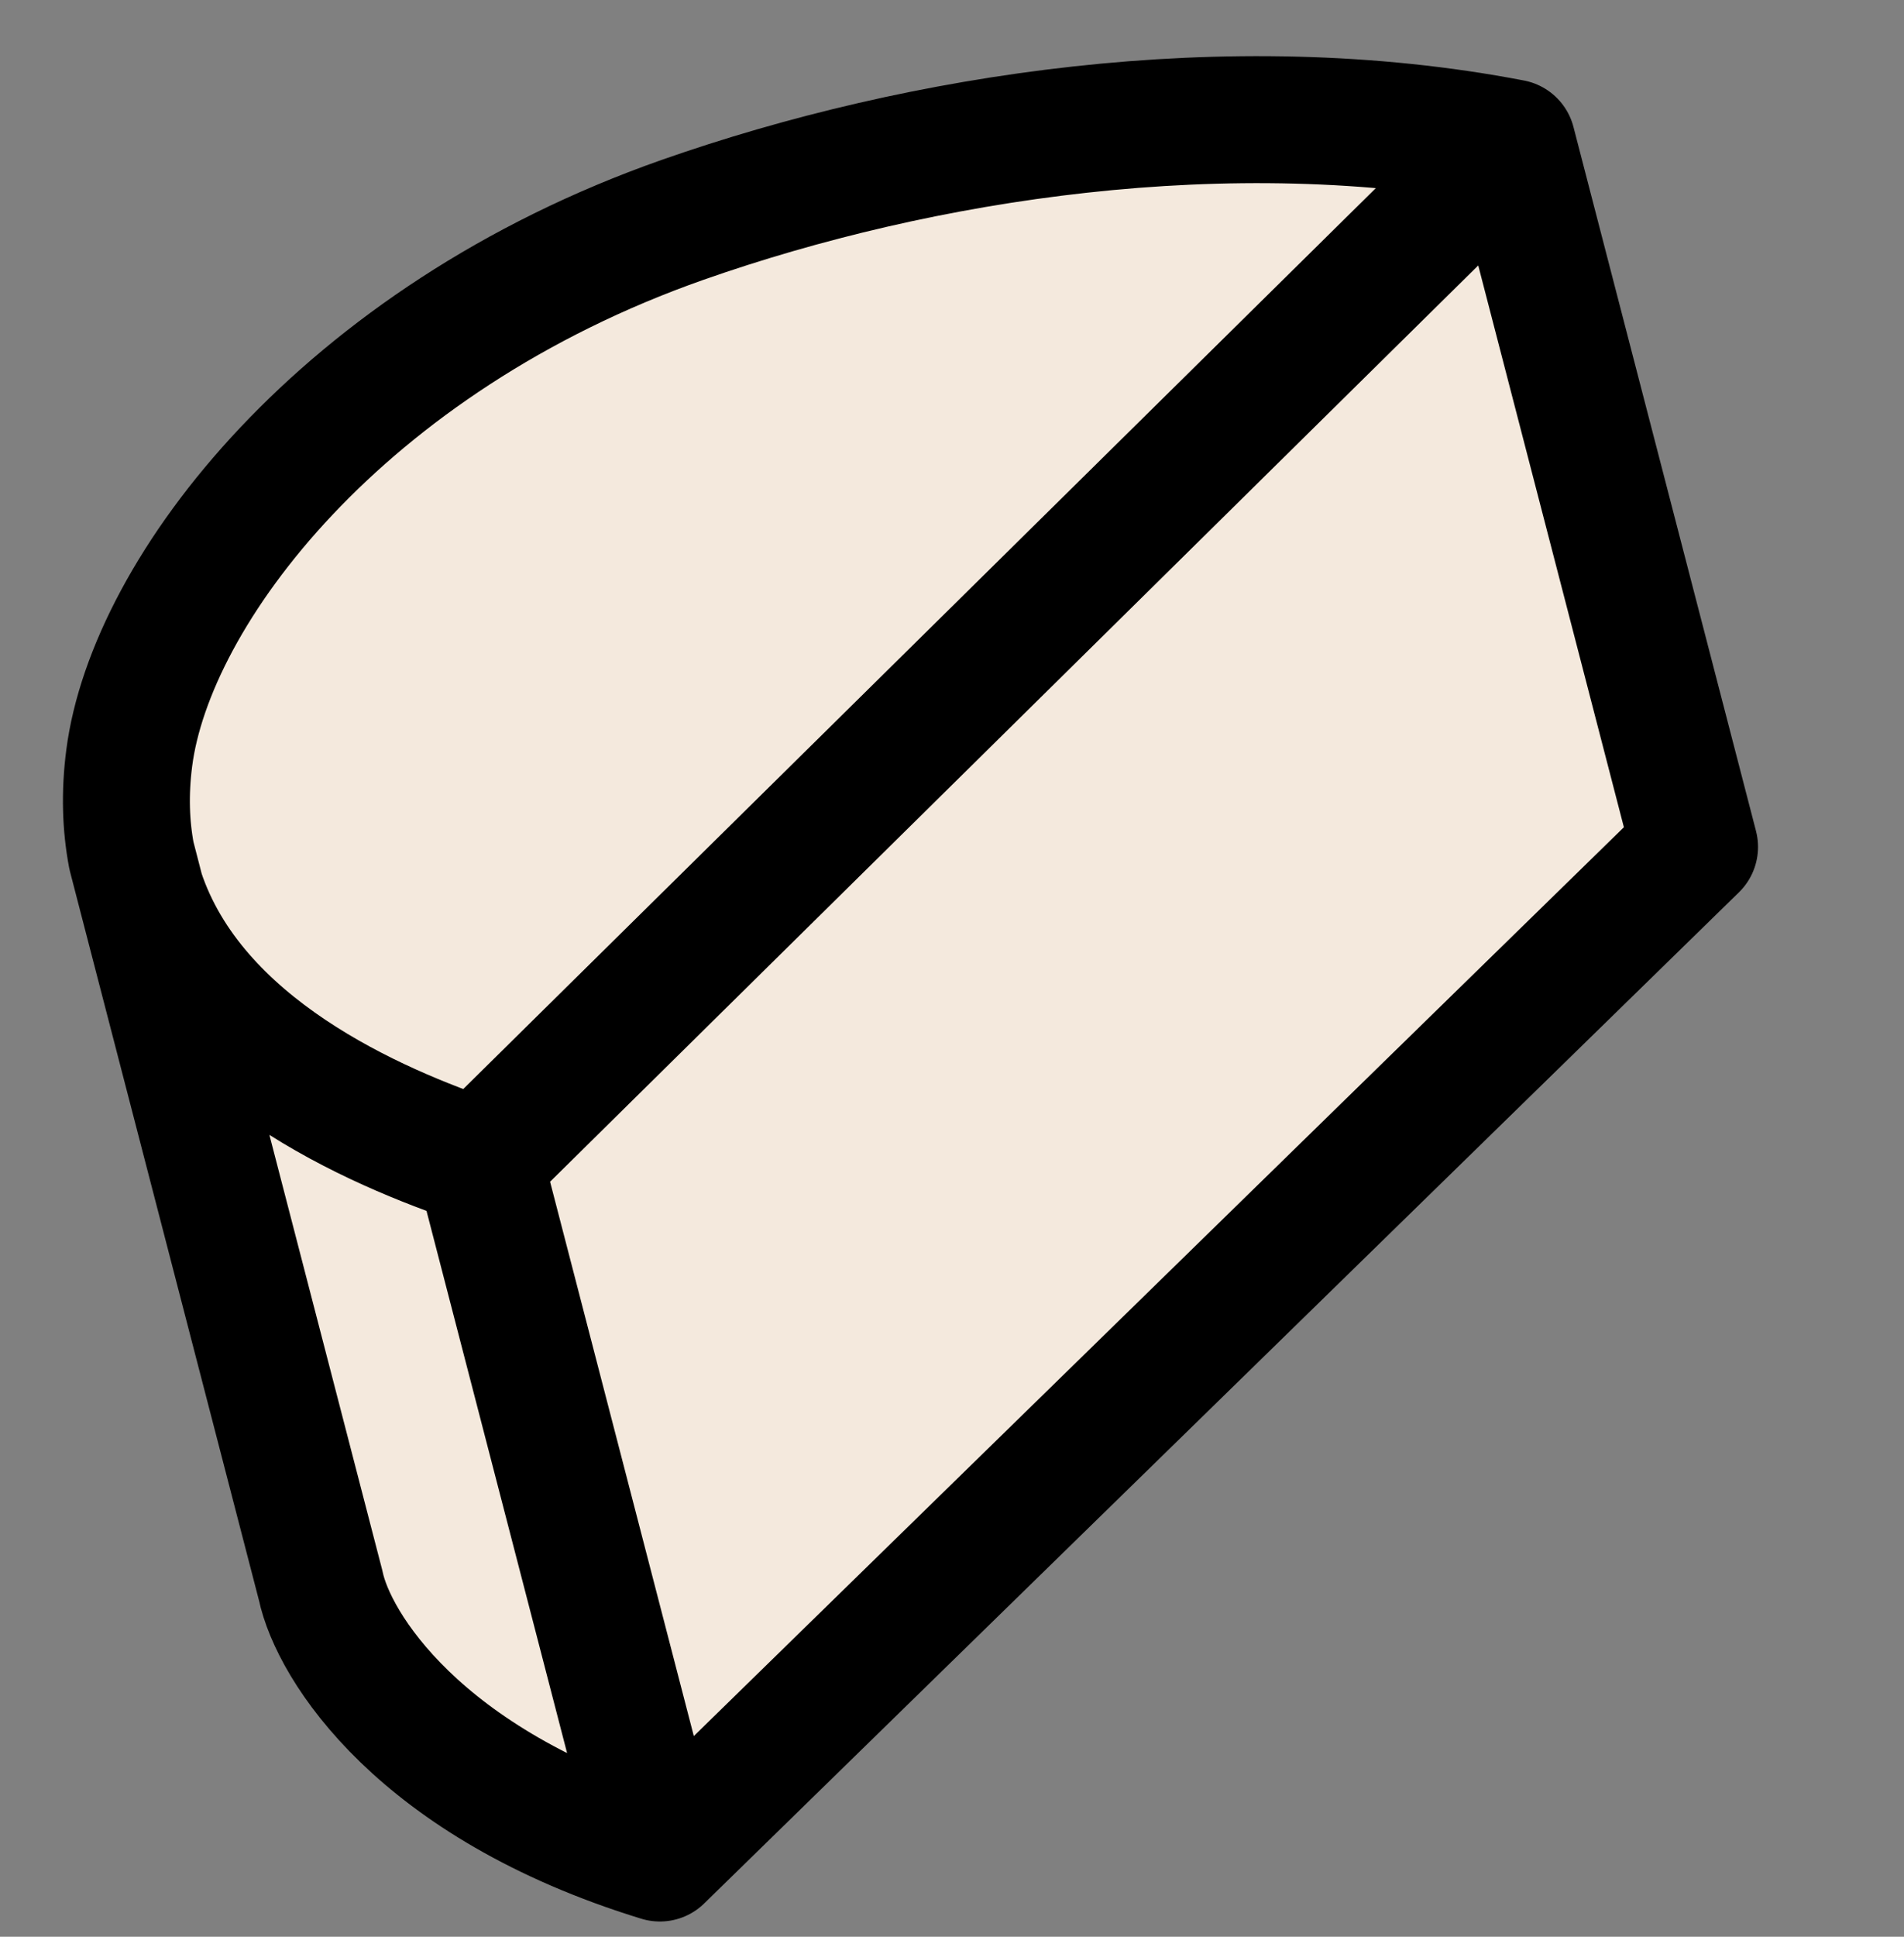
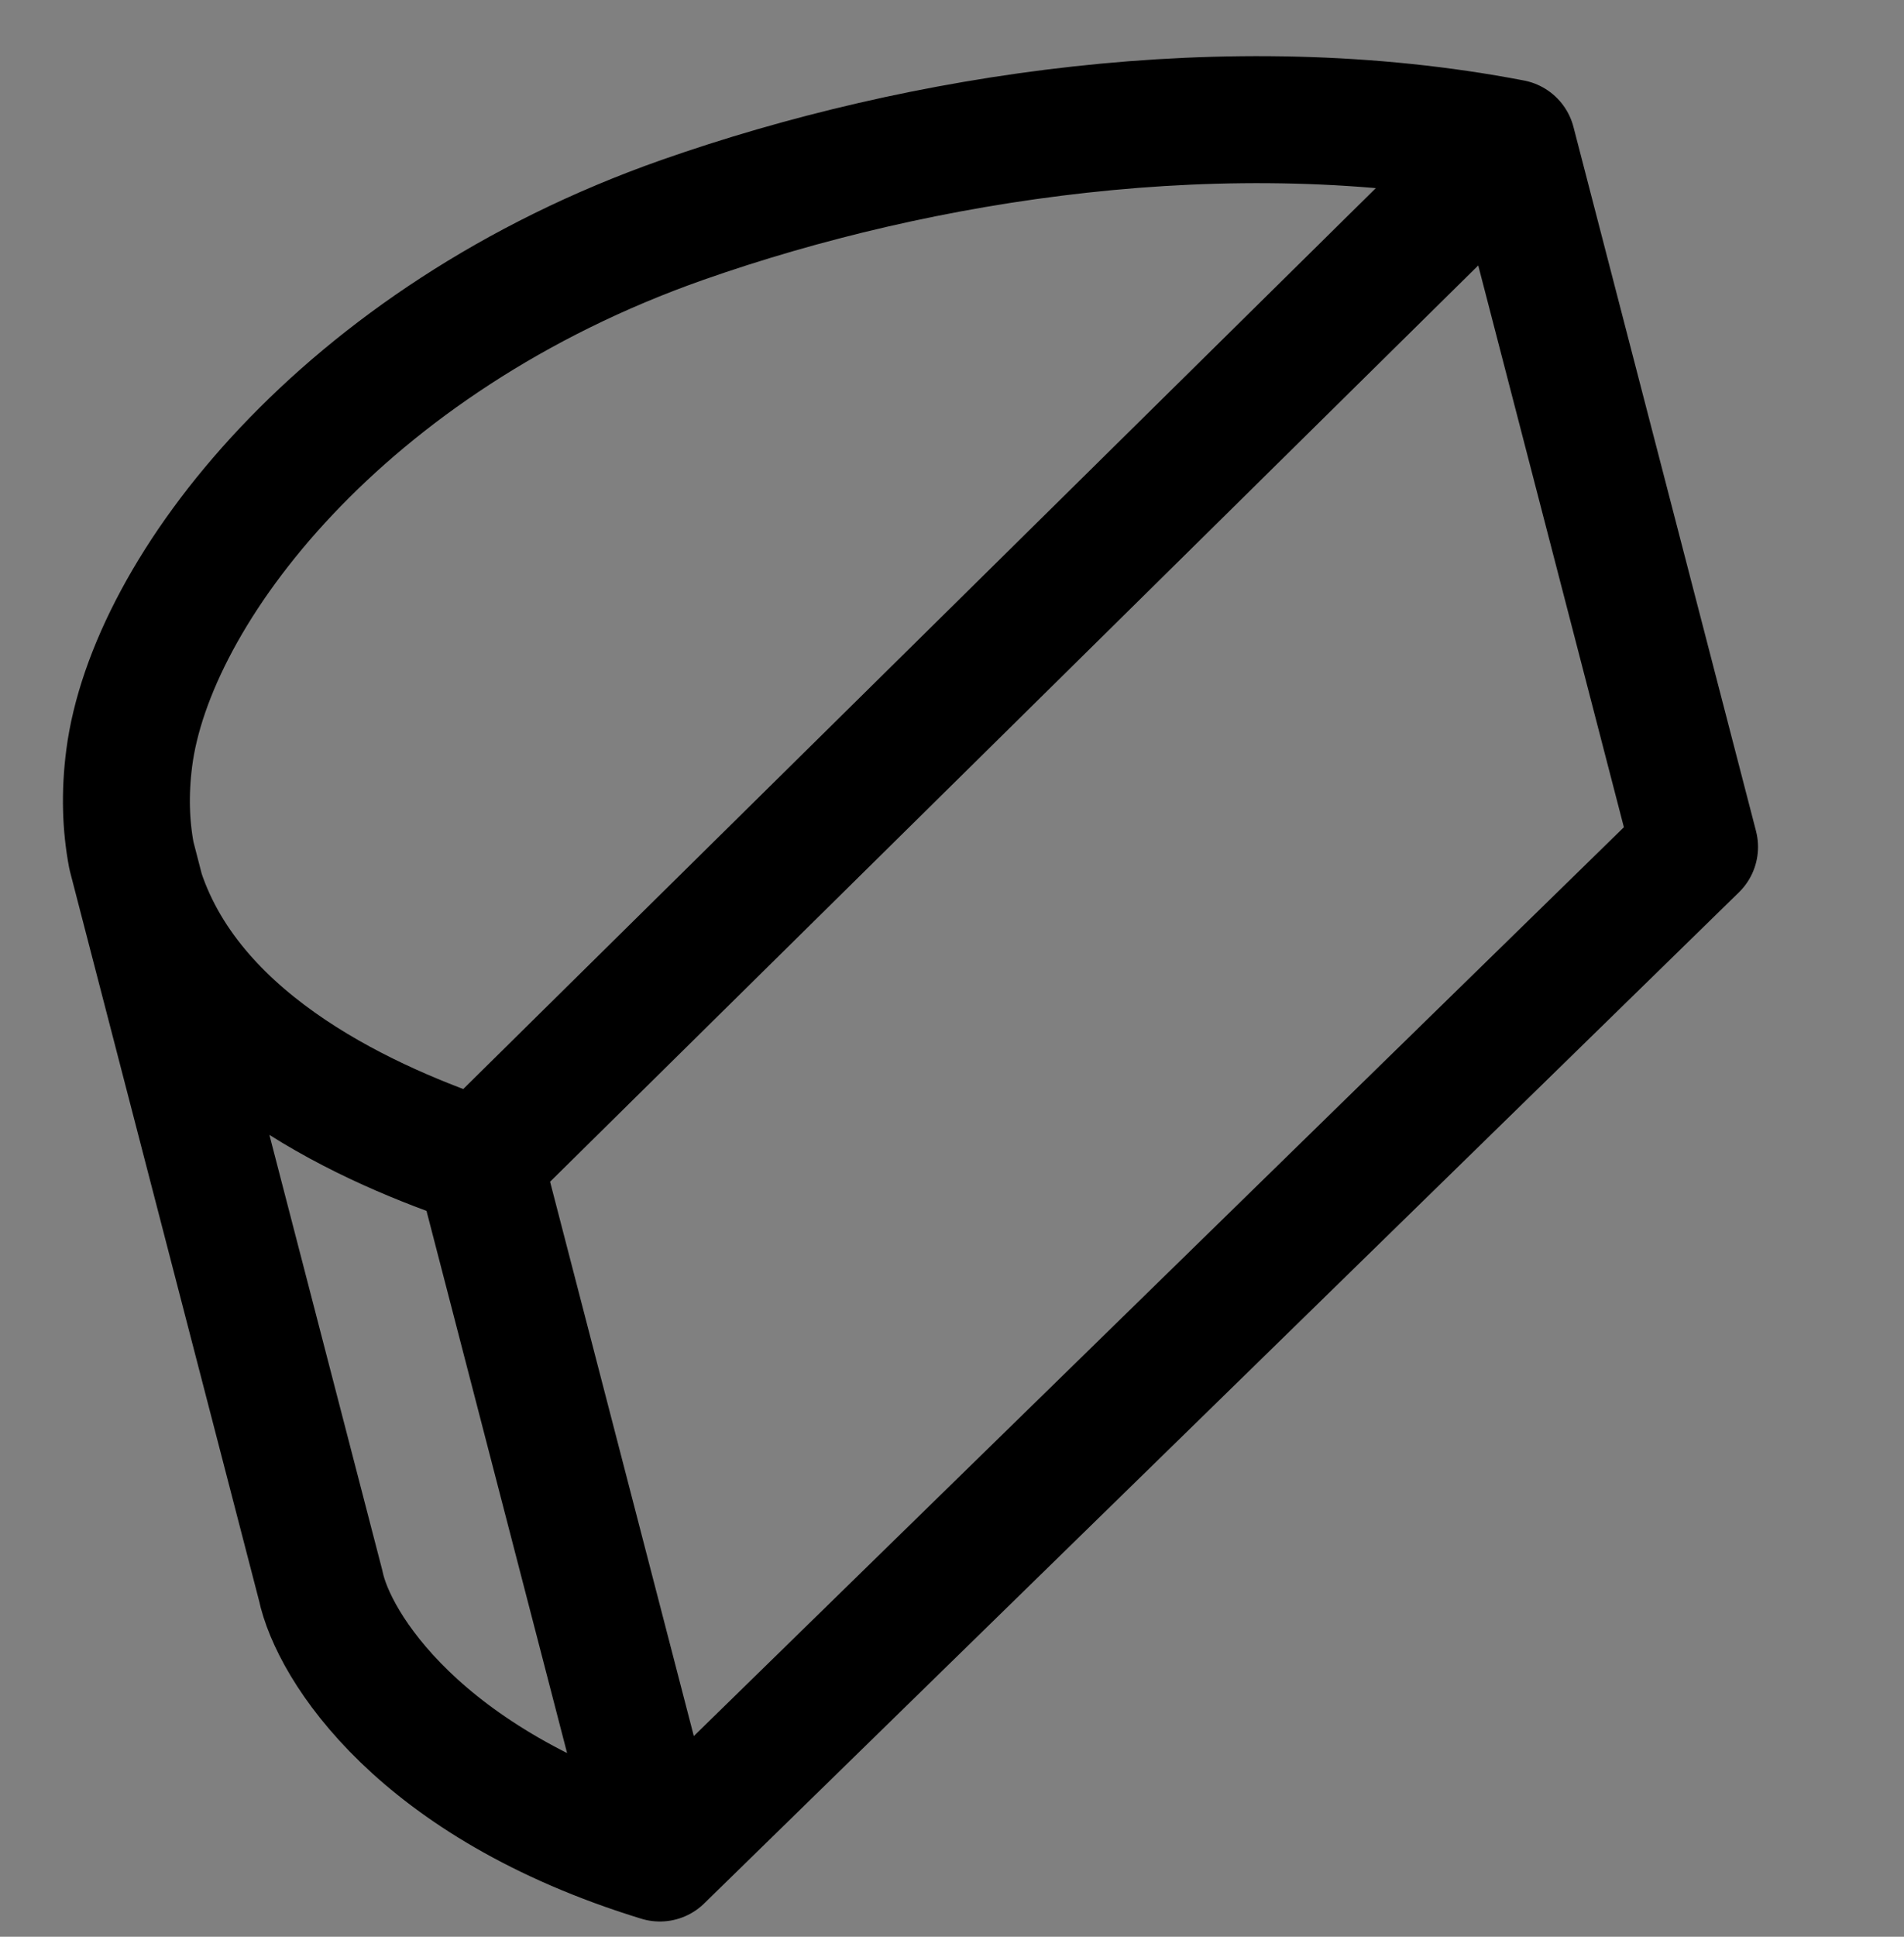
<svg xmlns="http://www.w3.org/2000/svg" width="60" height="61" viewBox="0 0 60 61" fill="none">
  <rect x="0" y="0" width="60" height="61" fill="#808080" stroke="none" />
-   <path d="M15.108 36.607L47.647 4.501C38.709 2.783 28.999 4.294 21.508 6.926C10.792 10.691 4.749 18.611 4.07 23.878C3.928 24.985 3.963 26.005 4.139 26.944L4.439 28.099C6.084 33.037 11.79 35.492 15.108 36.607Z" fill="#F4E9DD" />
-   <path d="M47.649 4.502L15.11 36.608L20.795 58.521L53.401 26.676L47.649 4.502Z" fill="#F4E9DD" />
-   <path d="M15.109 36.607C11.791 35.493 6.085 33.038 4.44 28.1L10.107 49.945C10.501 51.833 13.191 56.191 20.793 58.521L15.109 36.607Z" fill="#F4E9DD" />
  <path d="M15.109 36.606L47.648 4.5M15.109 36.606C11.791 35.492 6.085 33.037 4.44 28.099M15.109 36.606L20.794 58.52M47.648 4.5C38.711 2.782 29 4.294 21.509 6.925C10.793 10.691 4.75 18.611 4.072 23.878C3.929 24.985 3.964 26.005 4.141 26.944L4.44 28.099M47.648 4.5L53.4 26.675L20.794 58.52M4.44 28.099L10.107 49.944C10.502 51.832 13.191 56.19 20.794 58.52" stroke="black" stroke-width="4" stroke-linecap="round" stroke-linejoin="round" />
</svg>